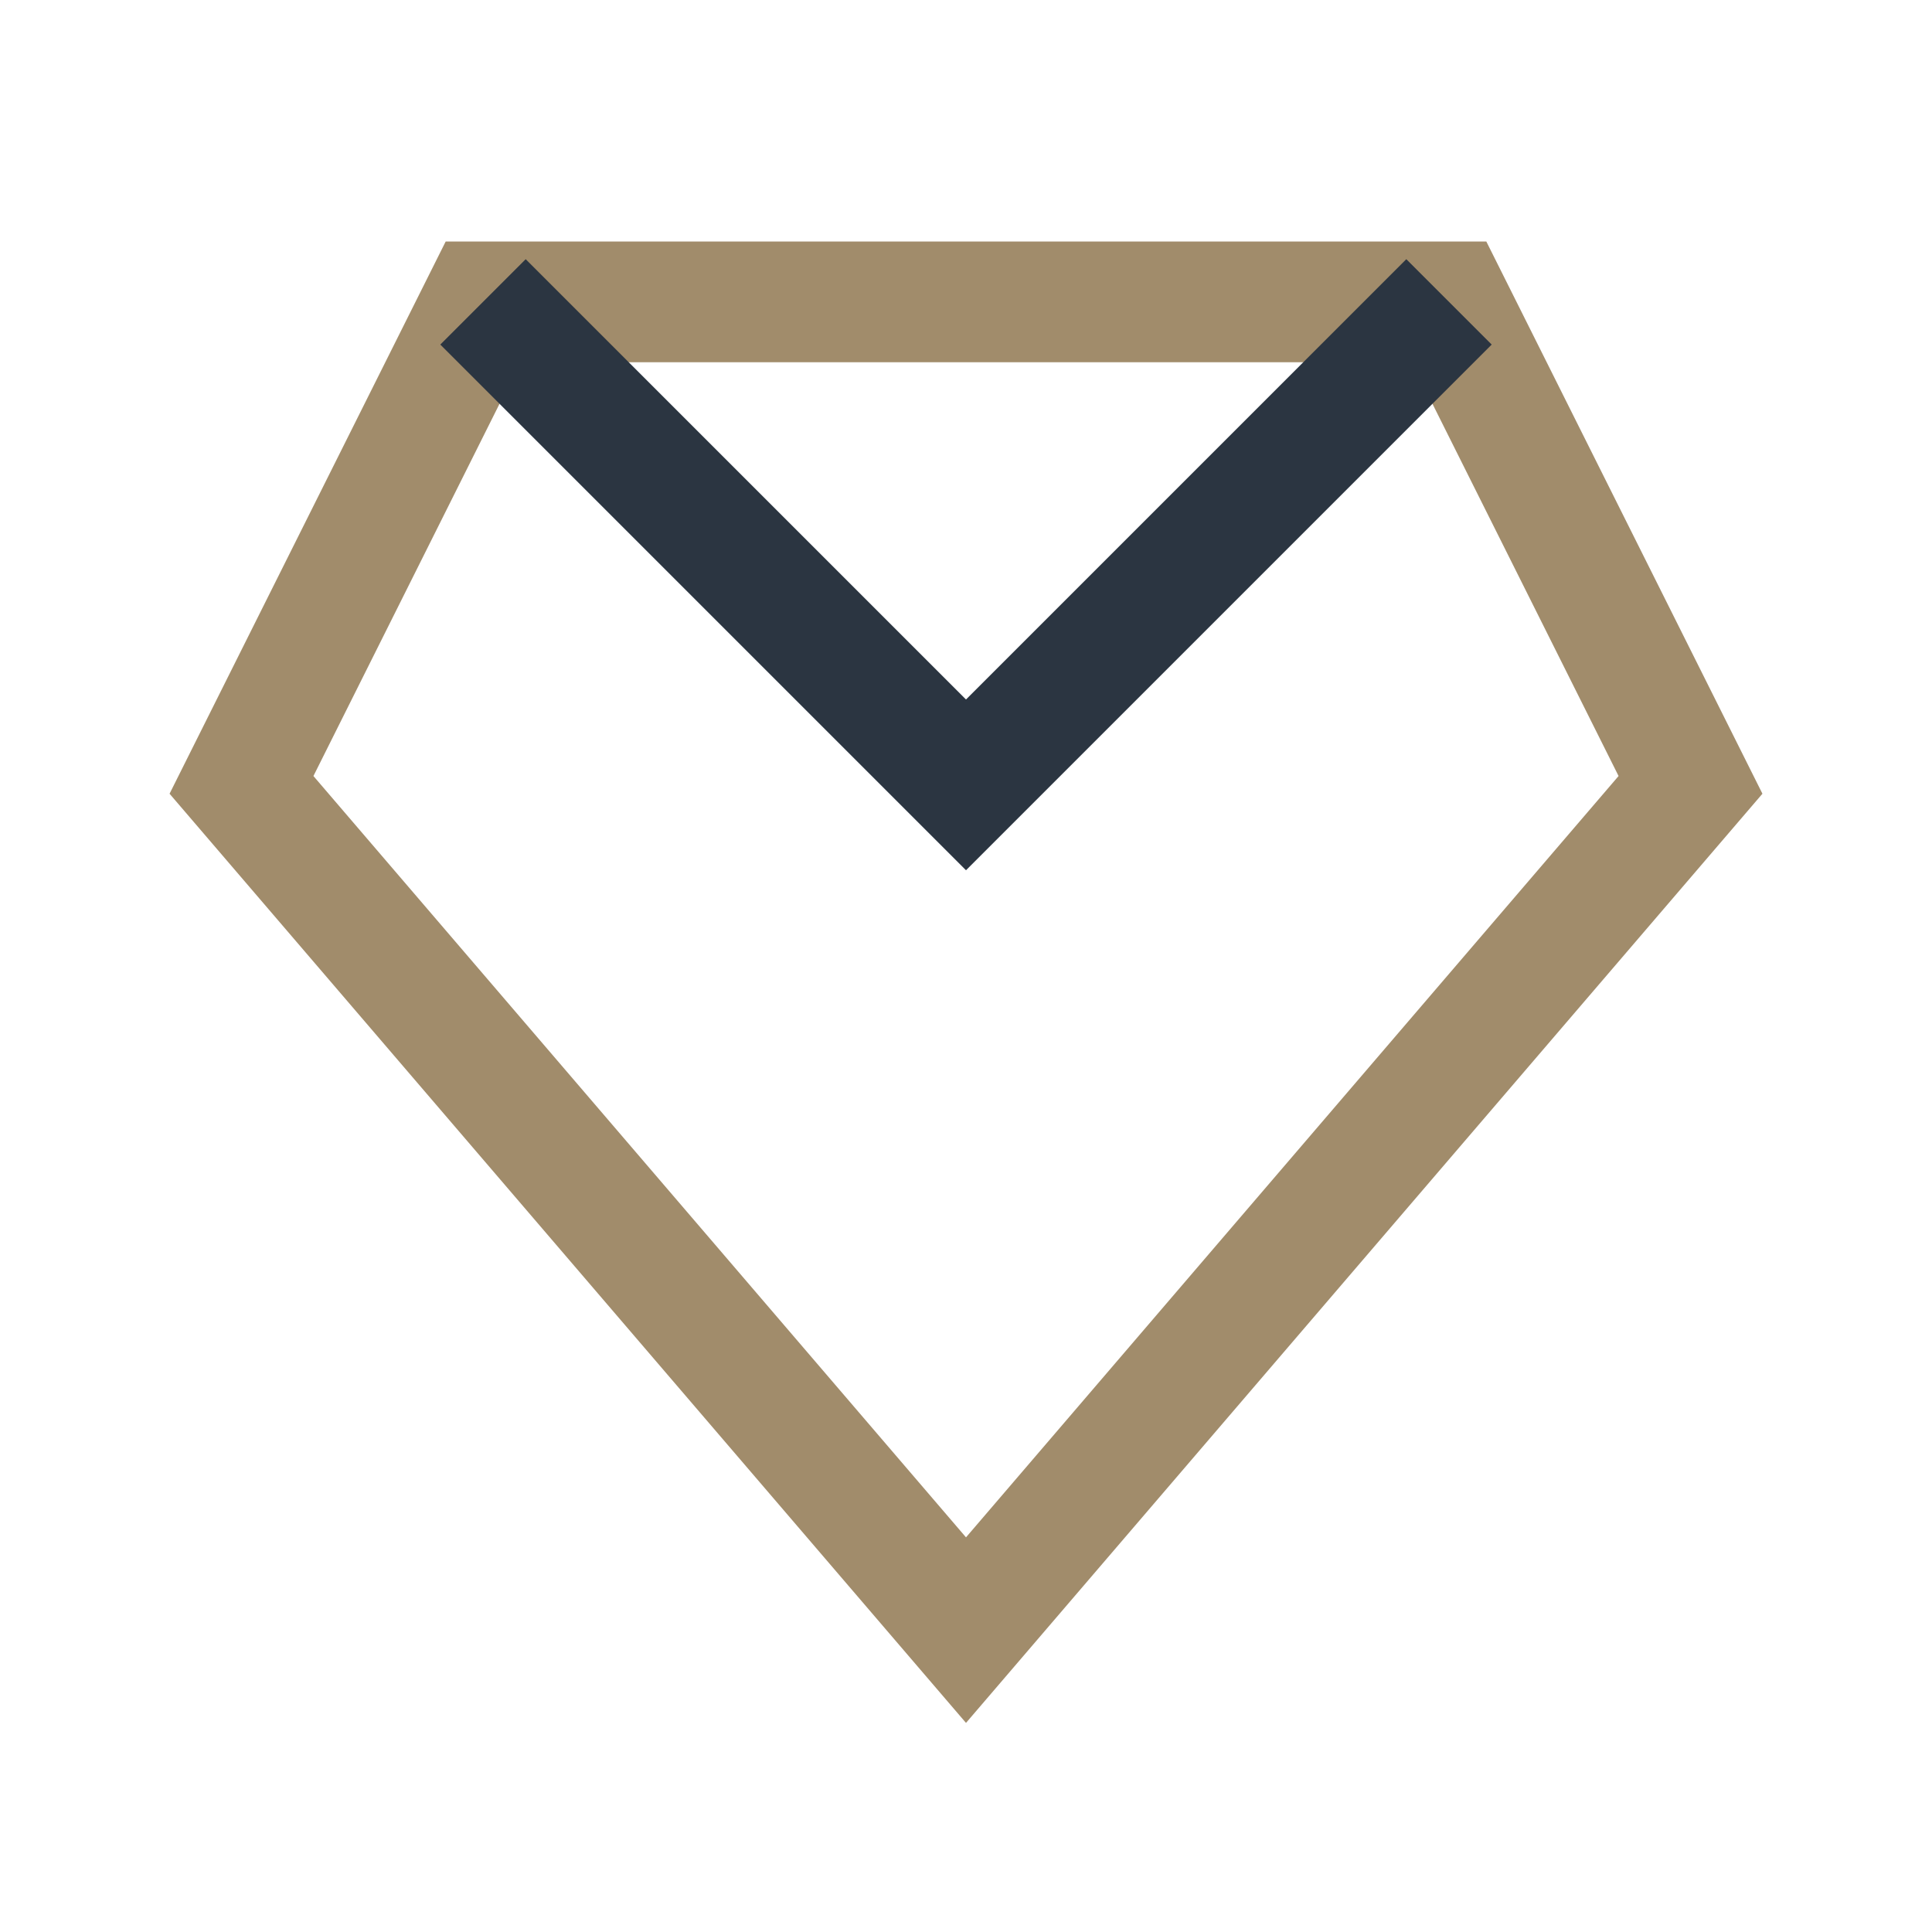
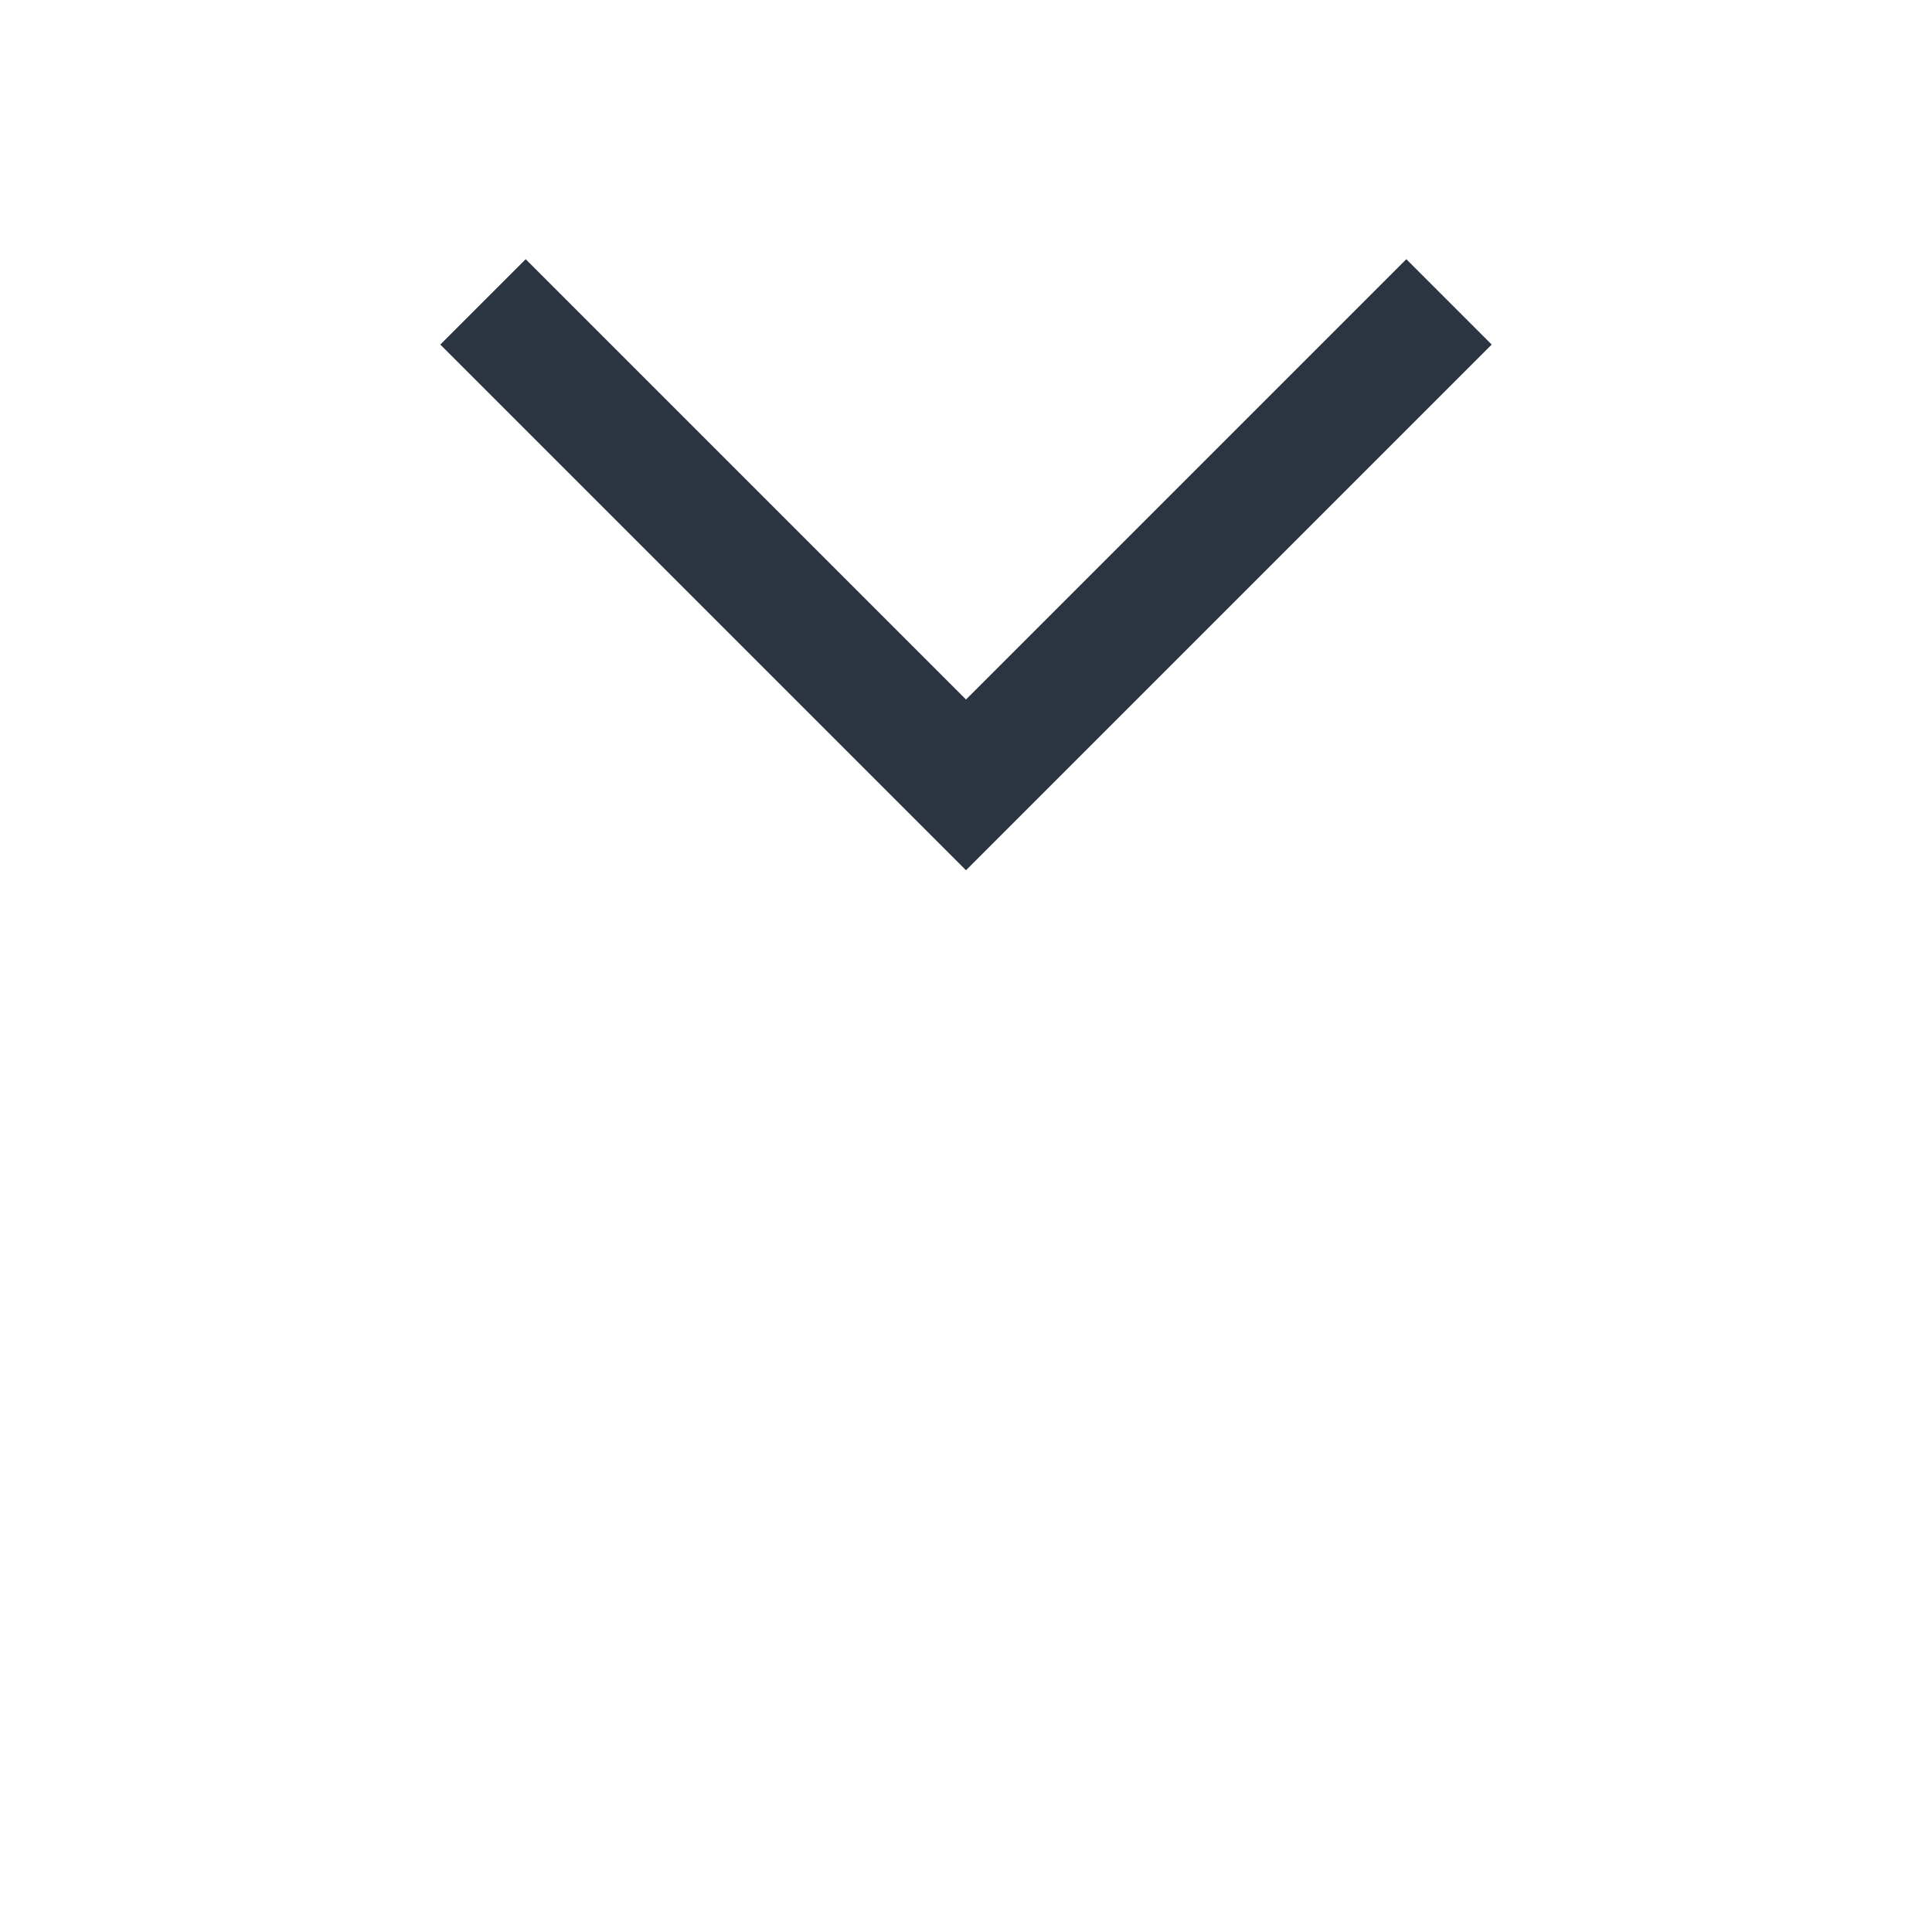
<svg xmlns="http://www.w3.org/2000/svg" width="32" height="32" viewBox="0 0 32 32">
-   <polygon points="16,27 4,13 8,5 24,5 28,13" fill="none" stroke="#A18C6B" stroke-width="2" />
  <path d="M8 5l8 8 8-8" fill="none" stroke="#2B3541" stroke-width="2" />
</svg>